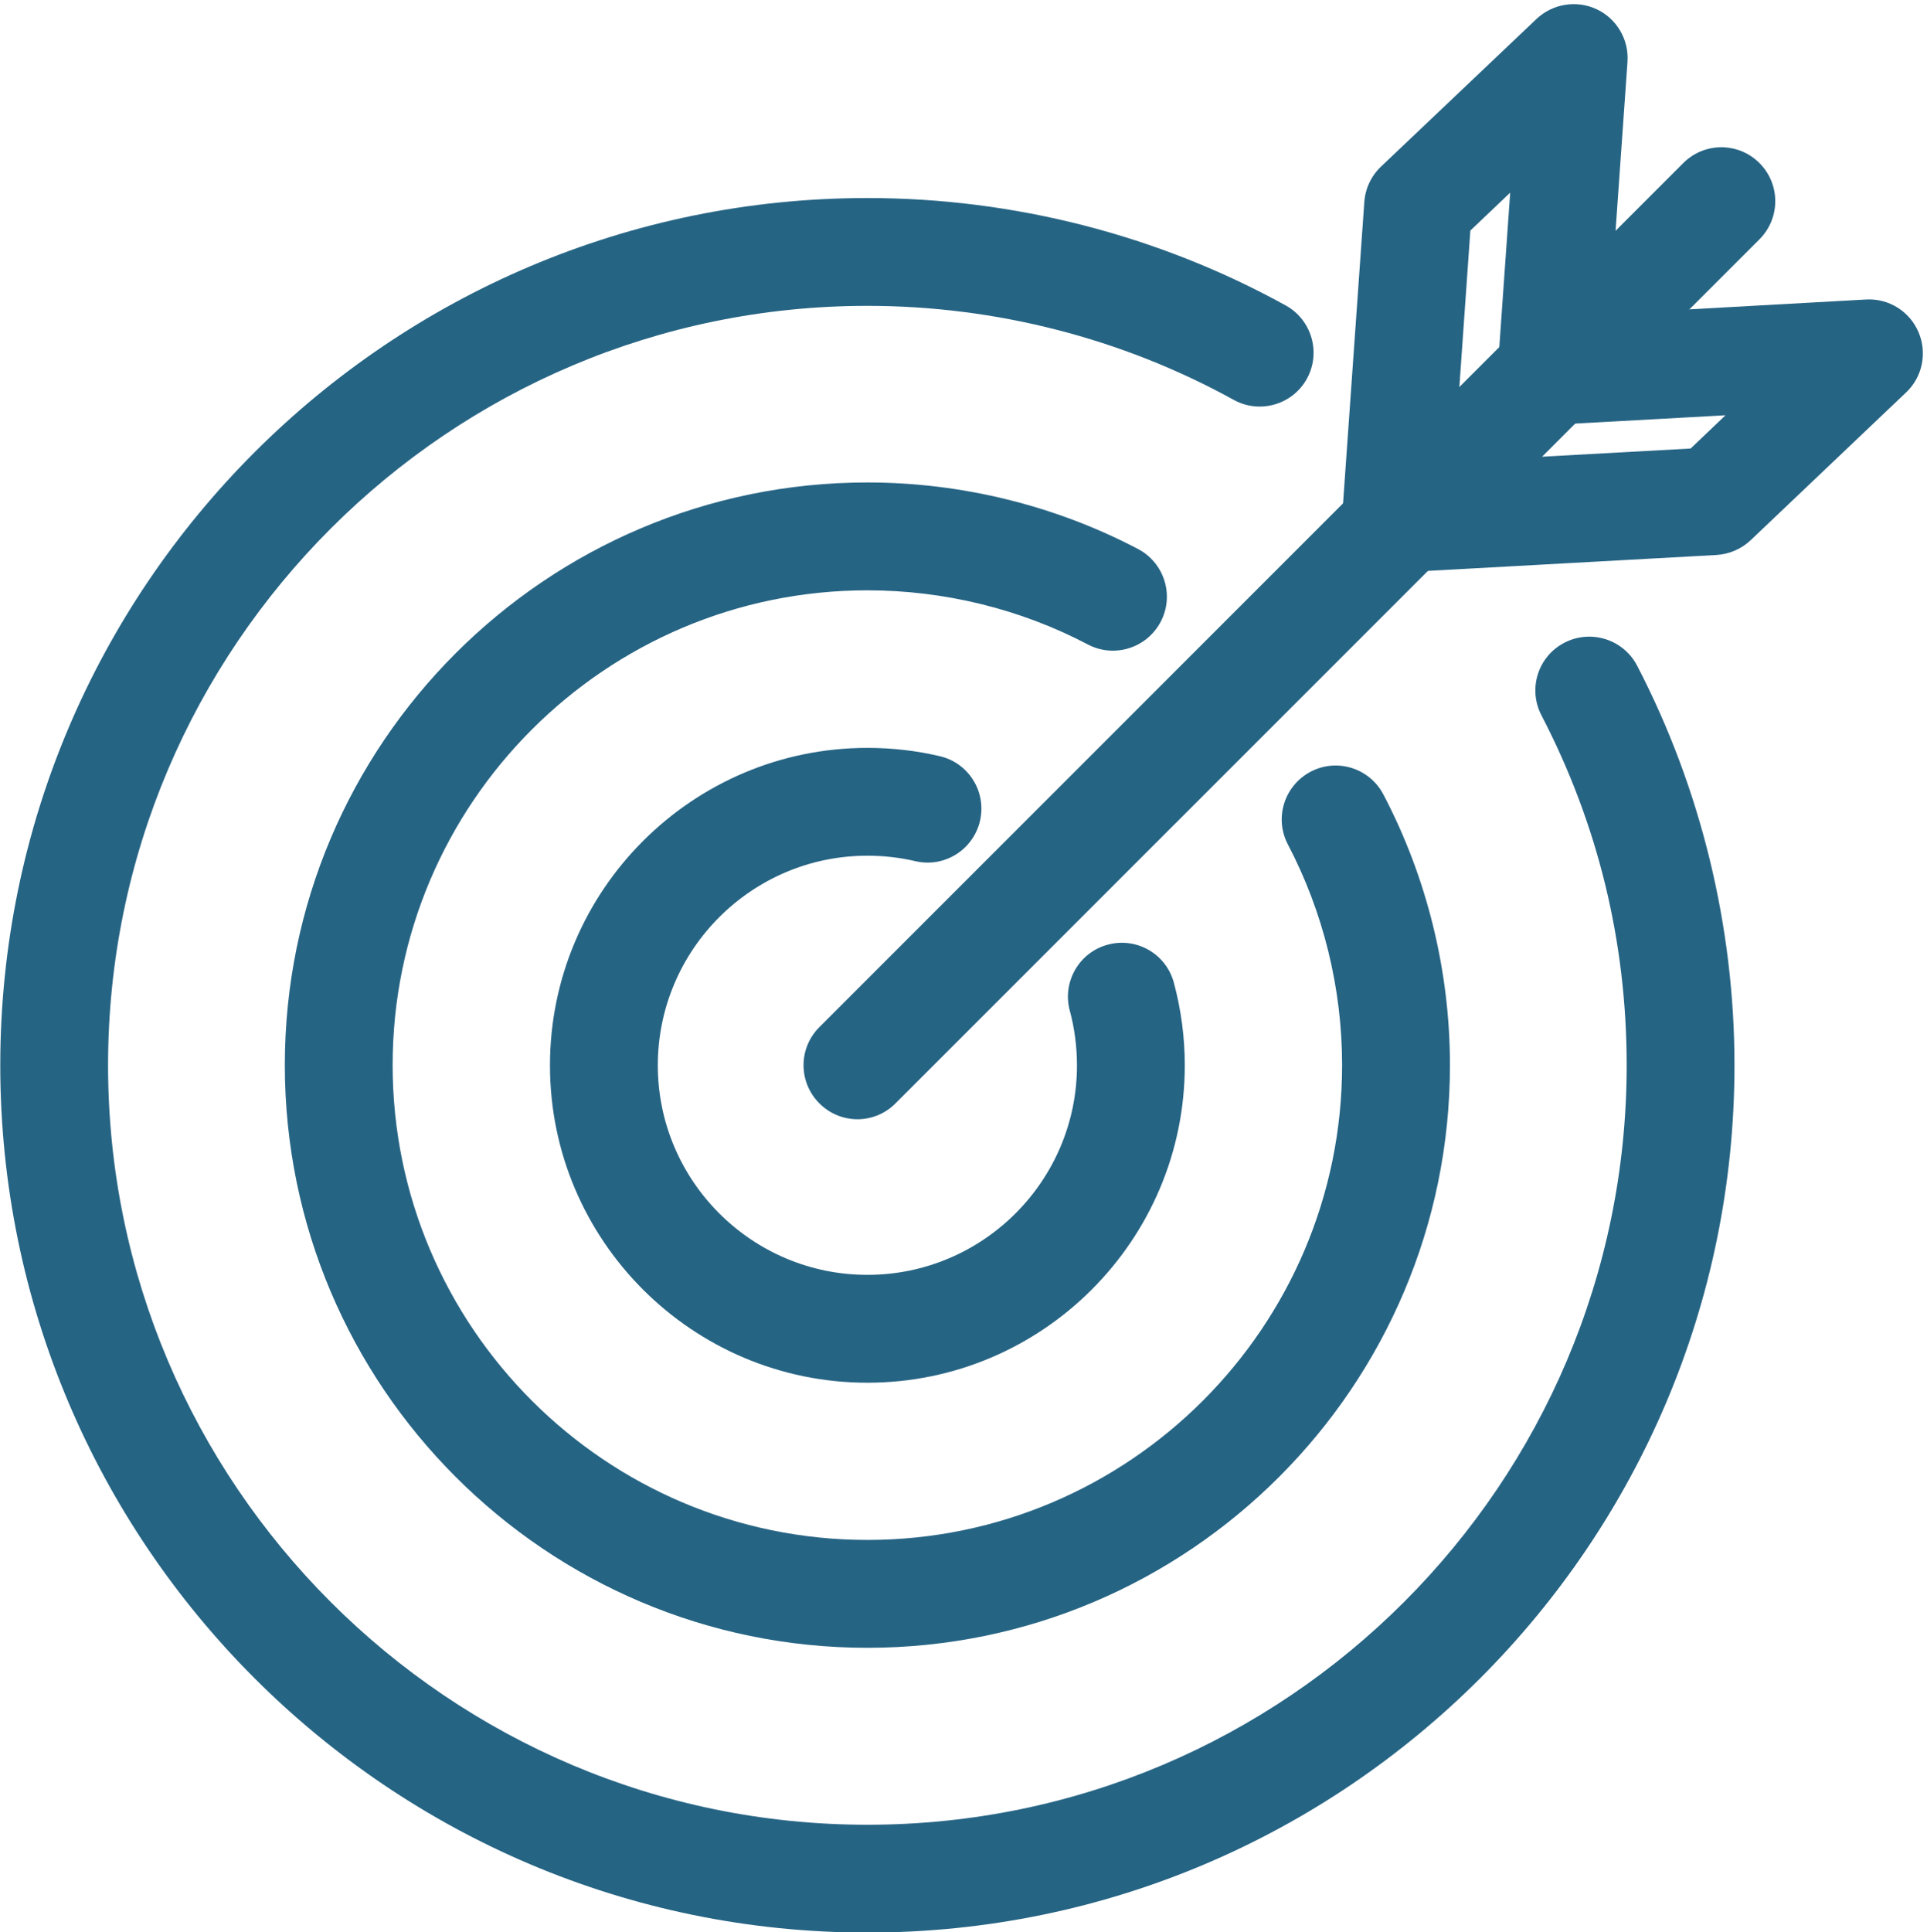
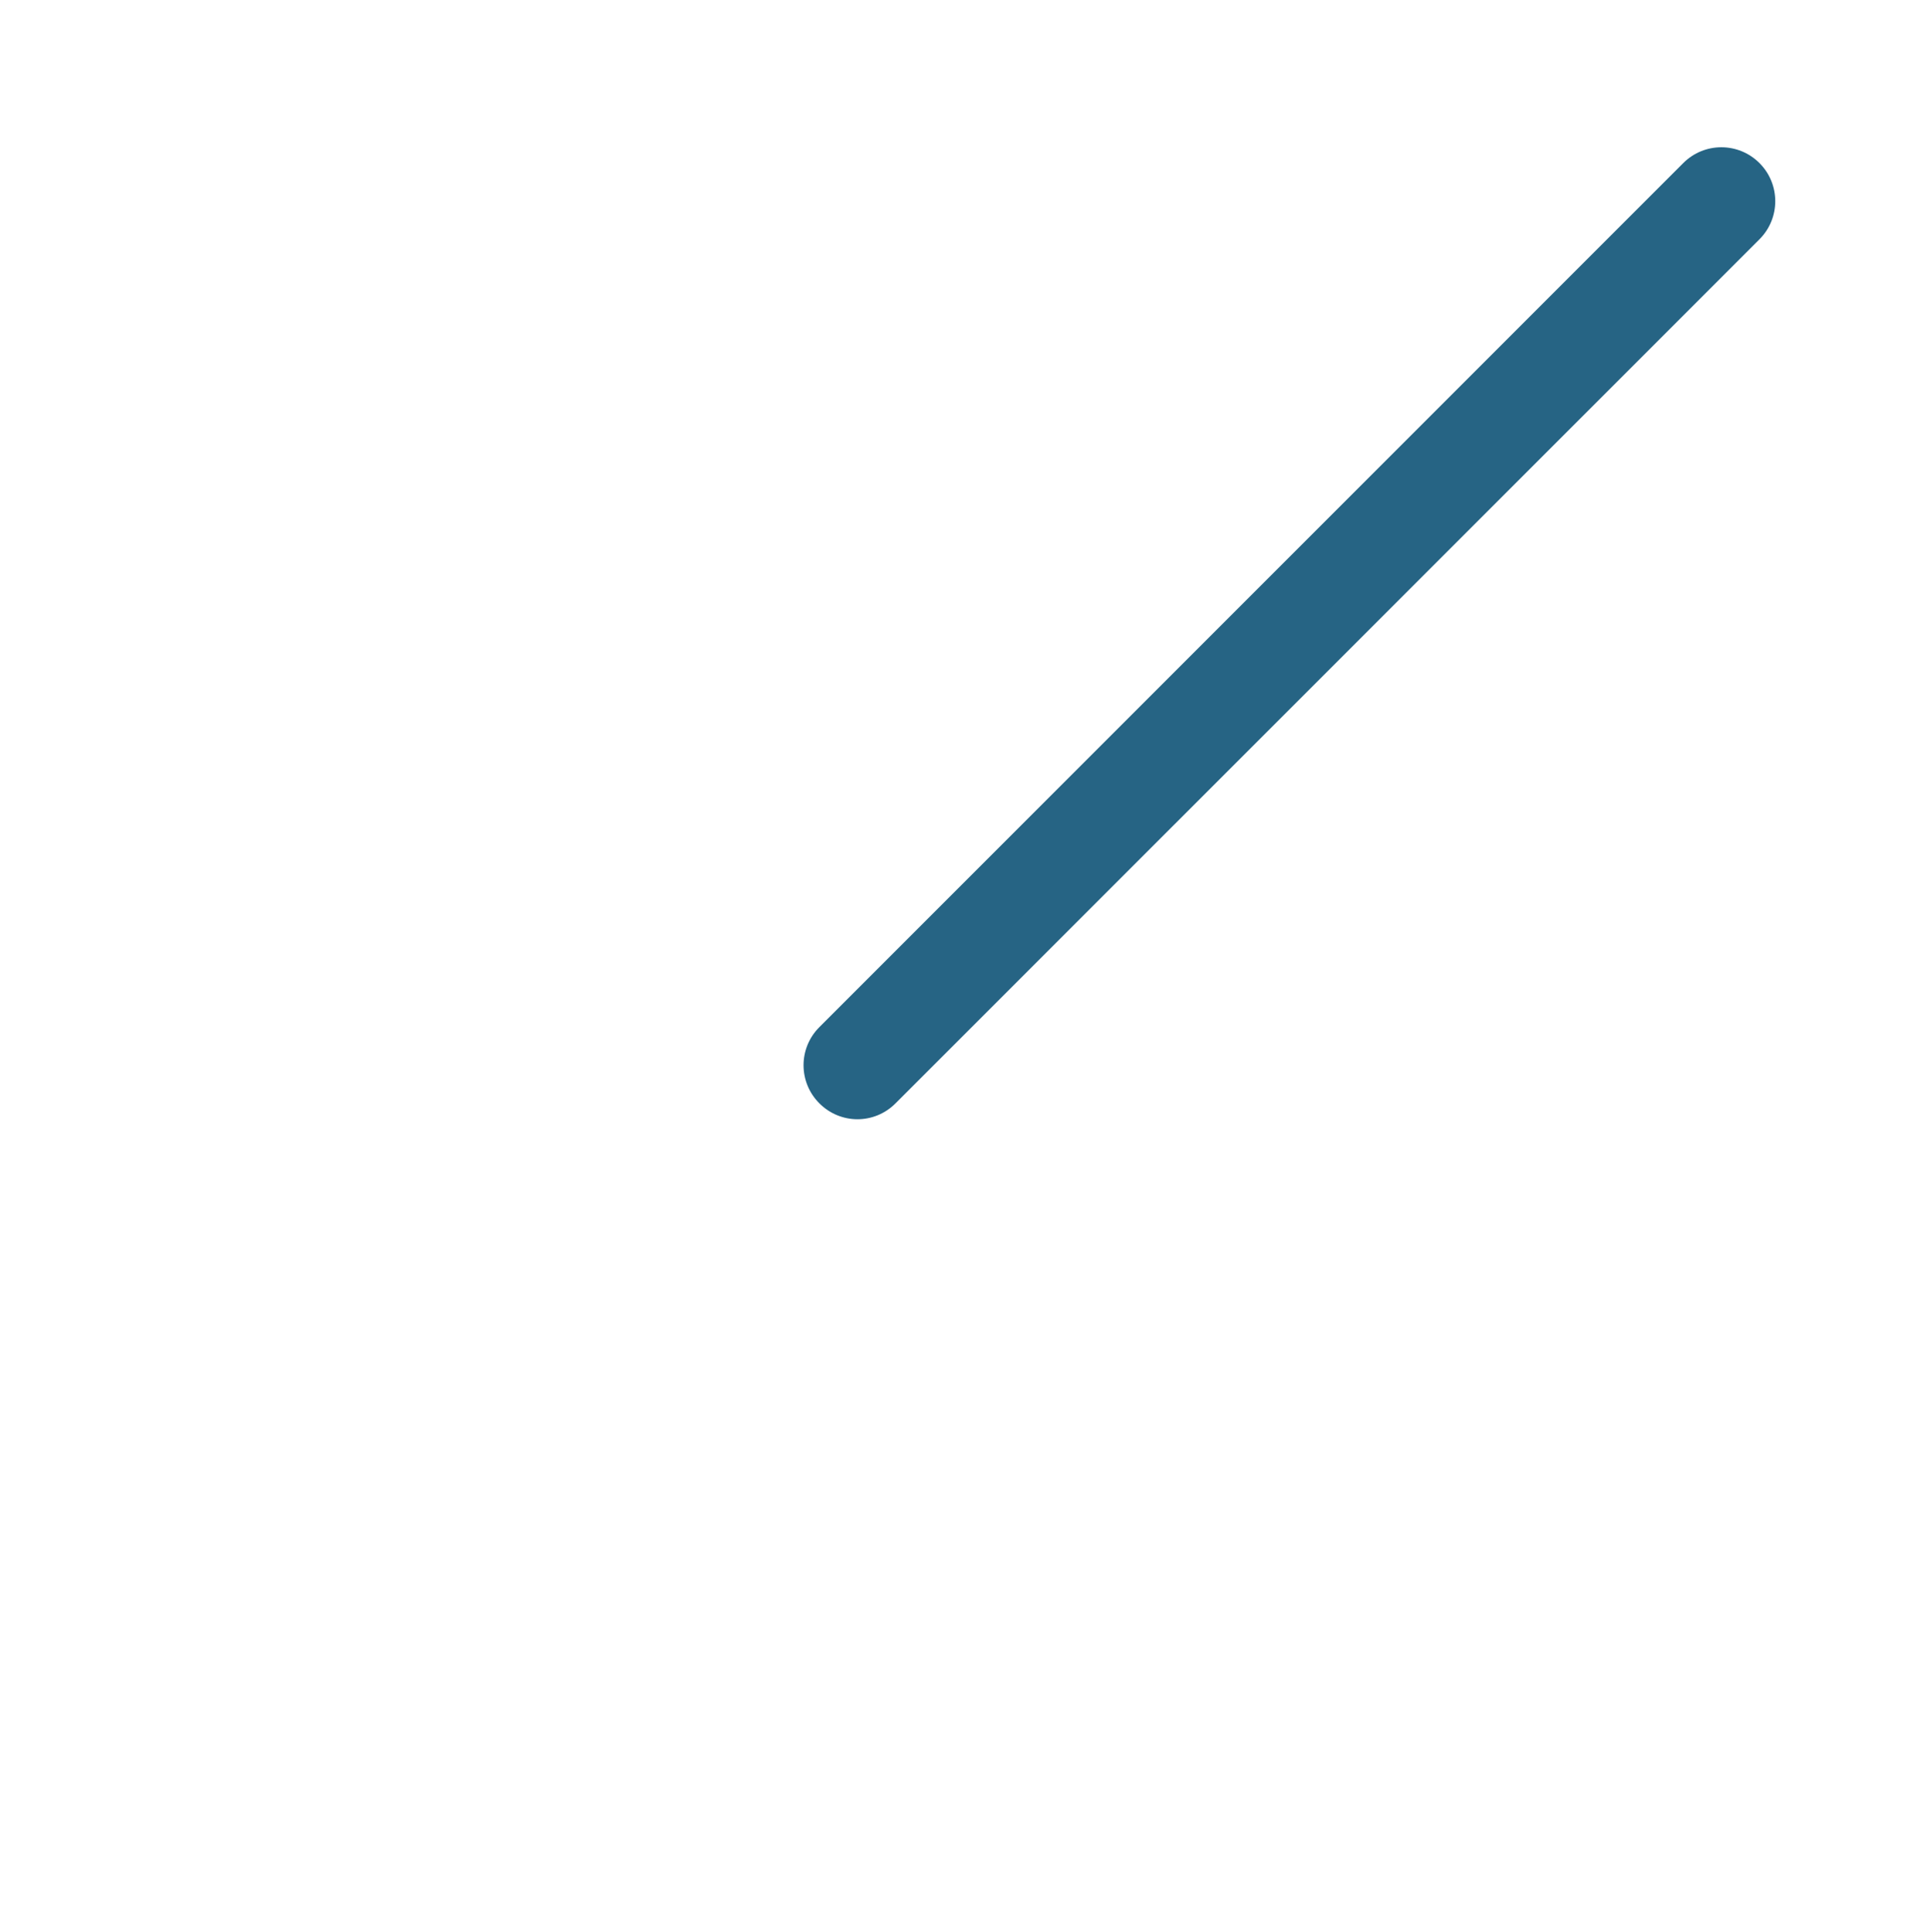
<svg xmlns="http://www.w3.org/2000/svg" fill="#266484" height="155.7" preserveAspectRatio="xMidYMid meet" version="1" viewBox="46.9 59.5 155.3 155.7" width="155.3" zoomAndPan="magnify">
  <g id="change1_1">
    <path d="M 116.004 149.684 C 114.895 149.684 113.781 149.254 112.934 148.402 C 111.234 146.703 111.234 143.961 112.934 142.262 L 182.555 72.641 C 184.254 70.941 187 70.941 188.699 72.641 C 190.395 74.34 190.395 77.082 188.699 78.781 L 119.074 148.402 C 118.227 149.254 117.117 149.684 116.004 149.684" fill="inherit" />
-     <path d="M 165.398 78.078 L 164.09 96.688 L 183.148 95.641 L 185.961 92.961 L 172.191 93.723 C 170.957 93.812 169.73 93.32 168.855 92.438 C 167.98 91.555 167.531 90.324 167.617 89.082 L 168.609 75.023 Z M 184.98 99.879 L 185 99.879 Z M 159.406 105.645 C 158.246 105.645 157.133 105.18 156.312 104.34 C 155.438 103.457 154.988 102.23 155.074 100.984 L 156.852 75.789 C 156.926 74.695 157.406 73.676 158.191 72.93 L 170.734 61.023 C 172.035 59.797 173.961 59.484 175.582 60.246 C 177.203 61.008 178.188 62.703 178.062 64.484 L 176.629 84.785 L 197.285 83.633 C 199.105 83.527 200.793 84.578 201.512 86.254 C 202.234 87.93 201.836 89.875 200.516 91.121 L 187.977 103.039 C 187.227 103.742 186.25 104.16 185.223 104.219 L 159.645 105.629 L 159.406 105.645" fill="inherit" />
-     <path d="M 116.805 215.219 C 78.27 215.219 46.922 183.863 46.922 145.336 C 46.922 106.797 78.27 75.457 116.805 75.457 C 128.594 75.457 140.25 78.445 150.52 84.113 C 152.617 85.273 153.379 87.922 152.223 90.02 C 151.062 92.117 148.418 92.875 146.32 91.715 C 137.336 86.762 127.129 84.145 116.805 84.145 C 83.062 84.145 55.609 111.602 55.609 145.336 C 55.609 179.074 83.062 206.531 116.805 206.531 C 150.543 206.531 177.996 179.074 177.996 145.336 C 177.996 135.387 175.684 125.91 171.129 117.137 C 170.02 115.008 170.848 112.391 172.977 111.289 C 175.102 110.188 177.727 111.008 178.836 113.133 C 183.969 123.012 186.684 134.137 186.684 145.336 C 186.684 183.863 155.336 215.219 116.805 215.219" fill="inherit" />
-     <path d="M 116.805 192.273 C 90.918 192.273 69.855 171.203 69.855 145.316 C 69.855 119.43 90.918 98.375 116.805 98.375 C 124.395 98.375 131.938 100.23 138.617 103.738 C 140.738 104.855 141.559 107.48 140.441 109.602 C 139.324 111.723 136.695 112.547 134.574 111.43 C 129.137 108.57 122.988 107.066 116.805 107.066 C 95.707 107.066 78.543 124.23 78.543 145.316 C 78.543 166.414 95.707 183.582 116.805 183.582 C 137.902 183.582 155.062 166.414 155.062 145.316 C 155.062 139.145 153.555 133 150.695 127.547 C 149.578 125.426 150.398 122.805 152.52 121.684 C 154.645 120.562 157.27 121.387 158.387 123.512 C 161.898 130.199 163.754 137.73 163.754 145.316 C 163.754 171.203 142.691 192.273 116.805 192.273" fill="inherit" />
-     <path d="M 116.805 170.914 C 102.699 170.914 91.223 159.434 91.223 145.344 C 91.223 131.238 102.699 119.762 116.805 119.762 C 118.77 119.762 120.734 119.98 122.637 120.43 C 124.973 120.973 126.422 123.309 125.879 125.645 C 125.332 127.98 123.008 129.441 120.66 128.887 C 119.406 128.594 118.109 128.449 116.805 128.449 C 107.488 128.449 99.914 136.027 99.914 145.344 C 99.914 154.645 107.488 162.223 116.805 162.223 C 126.117 162.223 133.695 154.645 133.695 145.344 C 133.695 143.84 133.5 142.363 133.117 140.934 C 132.492 138.625 133.867 136.23 136.184 135.617 C 138.5 134.992 140.883 136.363 141.504 138.684 C 142.086 140.848 142.383 143.082 142.383 145.344 C 142.383 159.434 130.906 170.914 116.805 170.914" fill="inherit" />
  </g>
</svg>